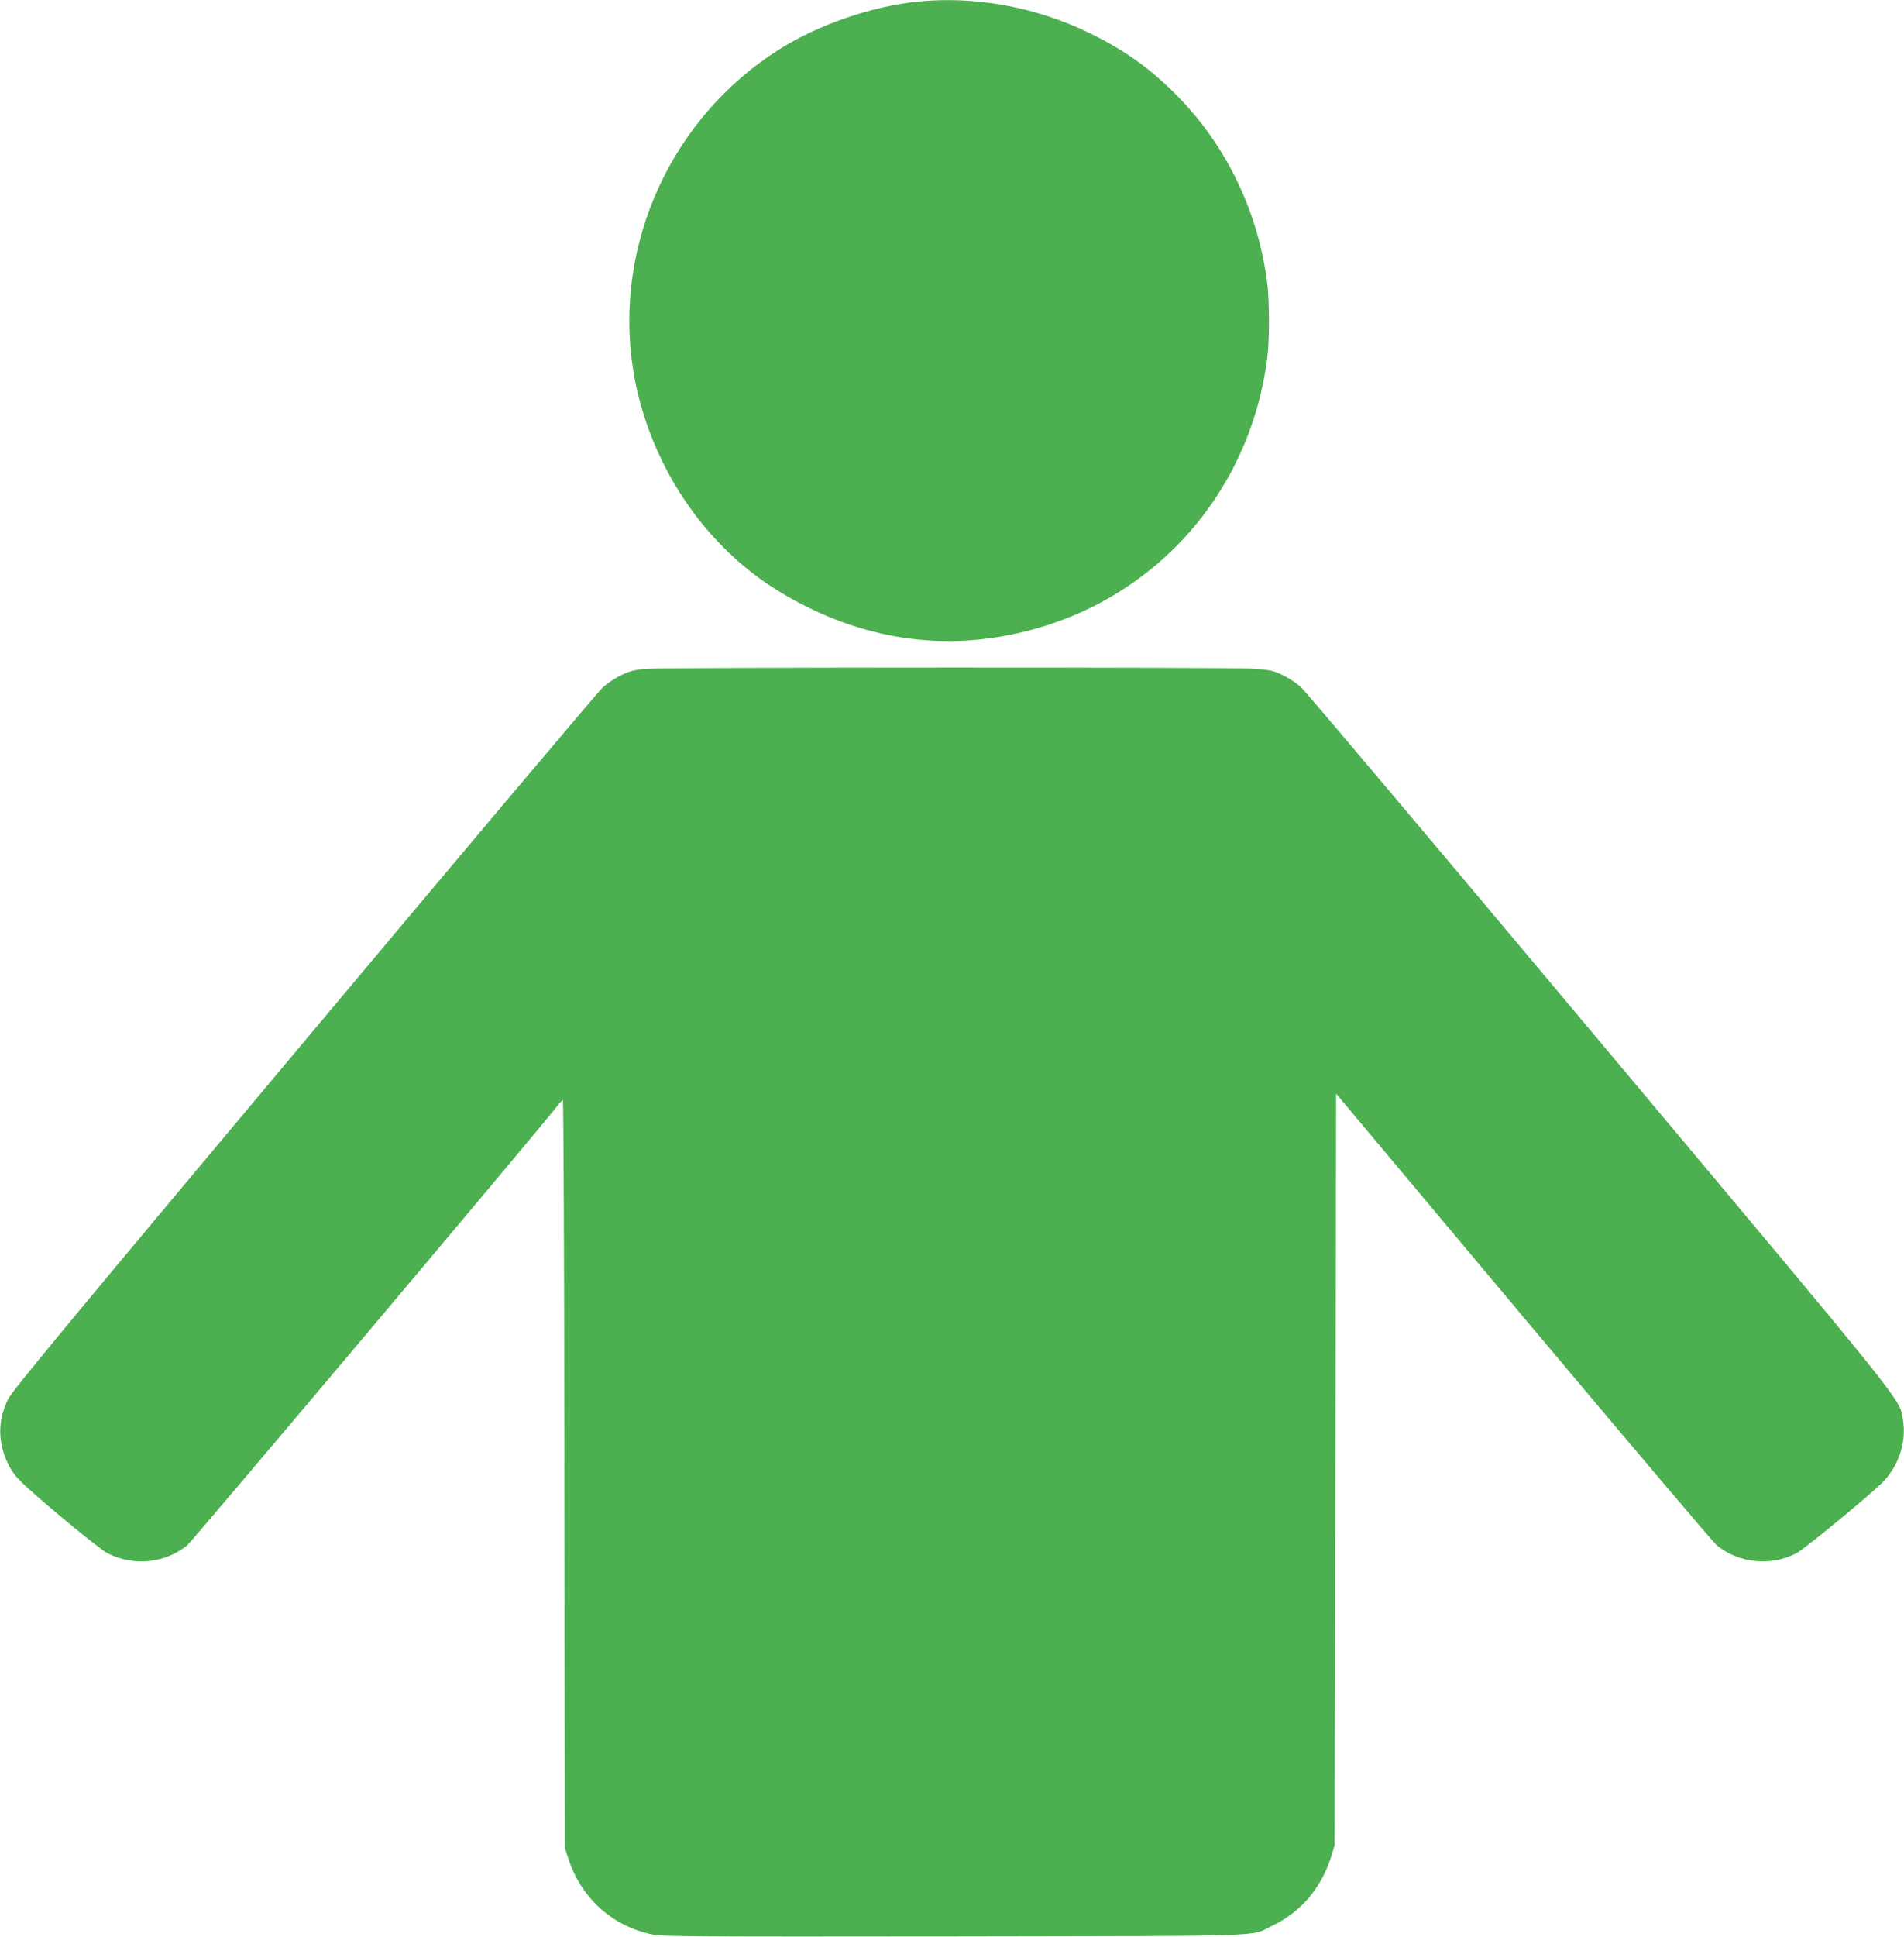
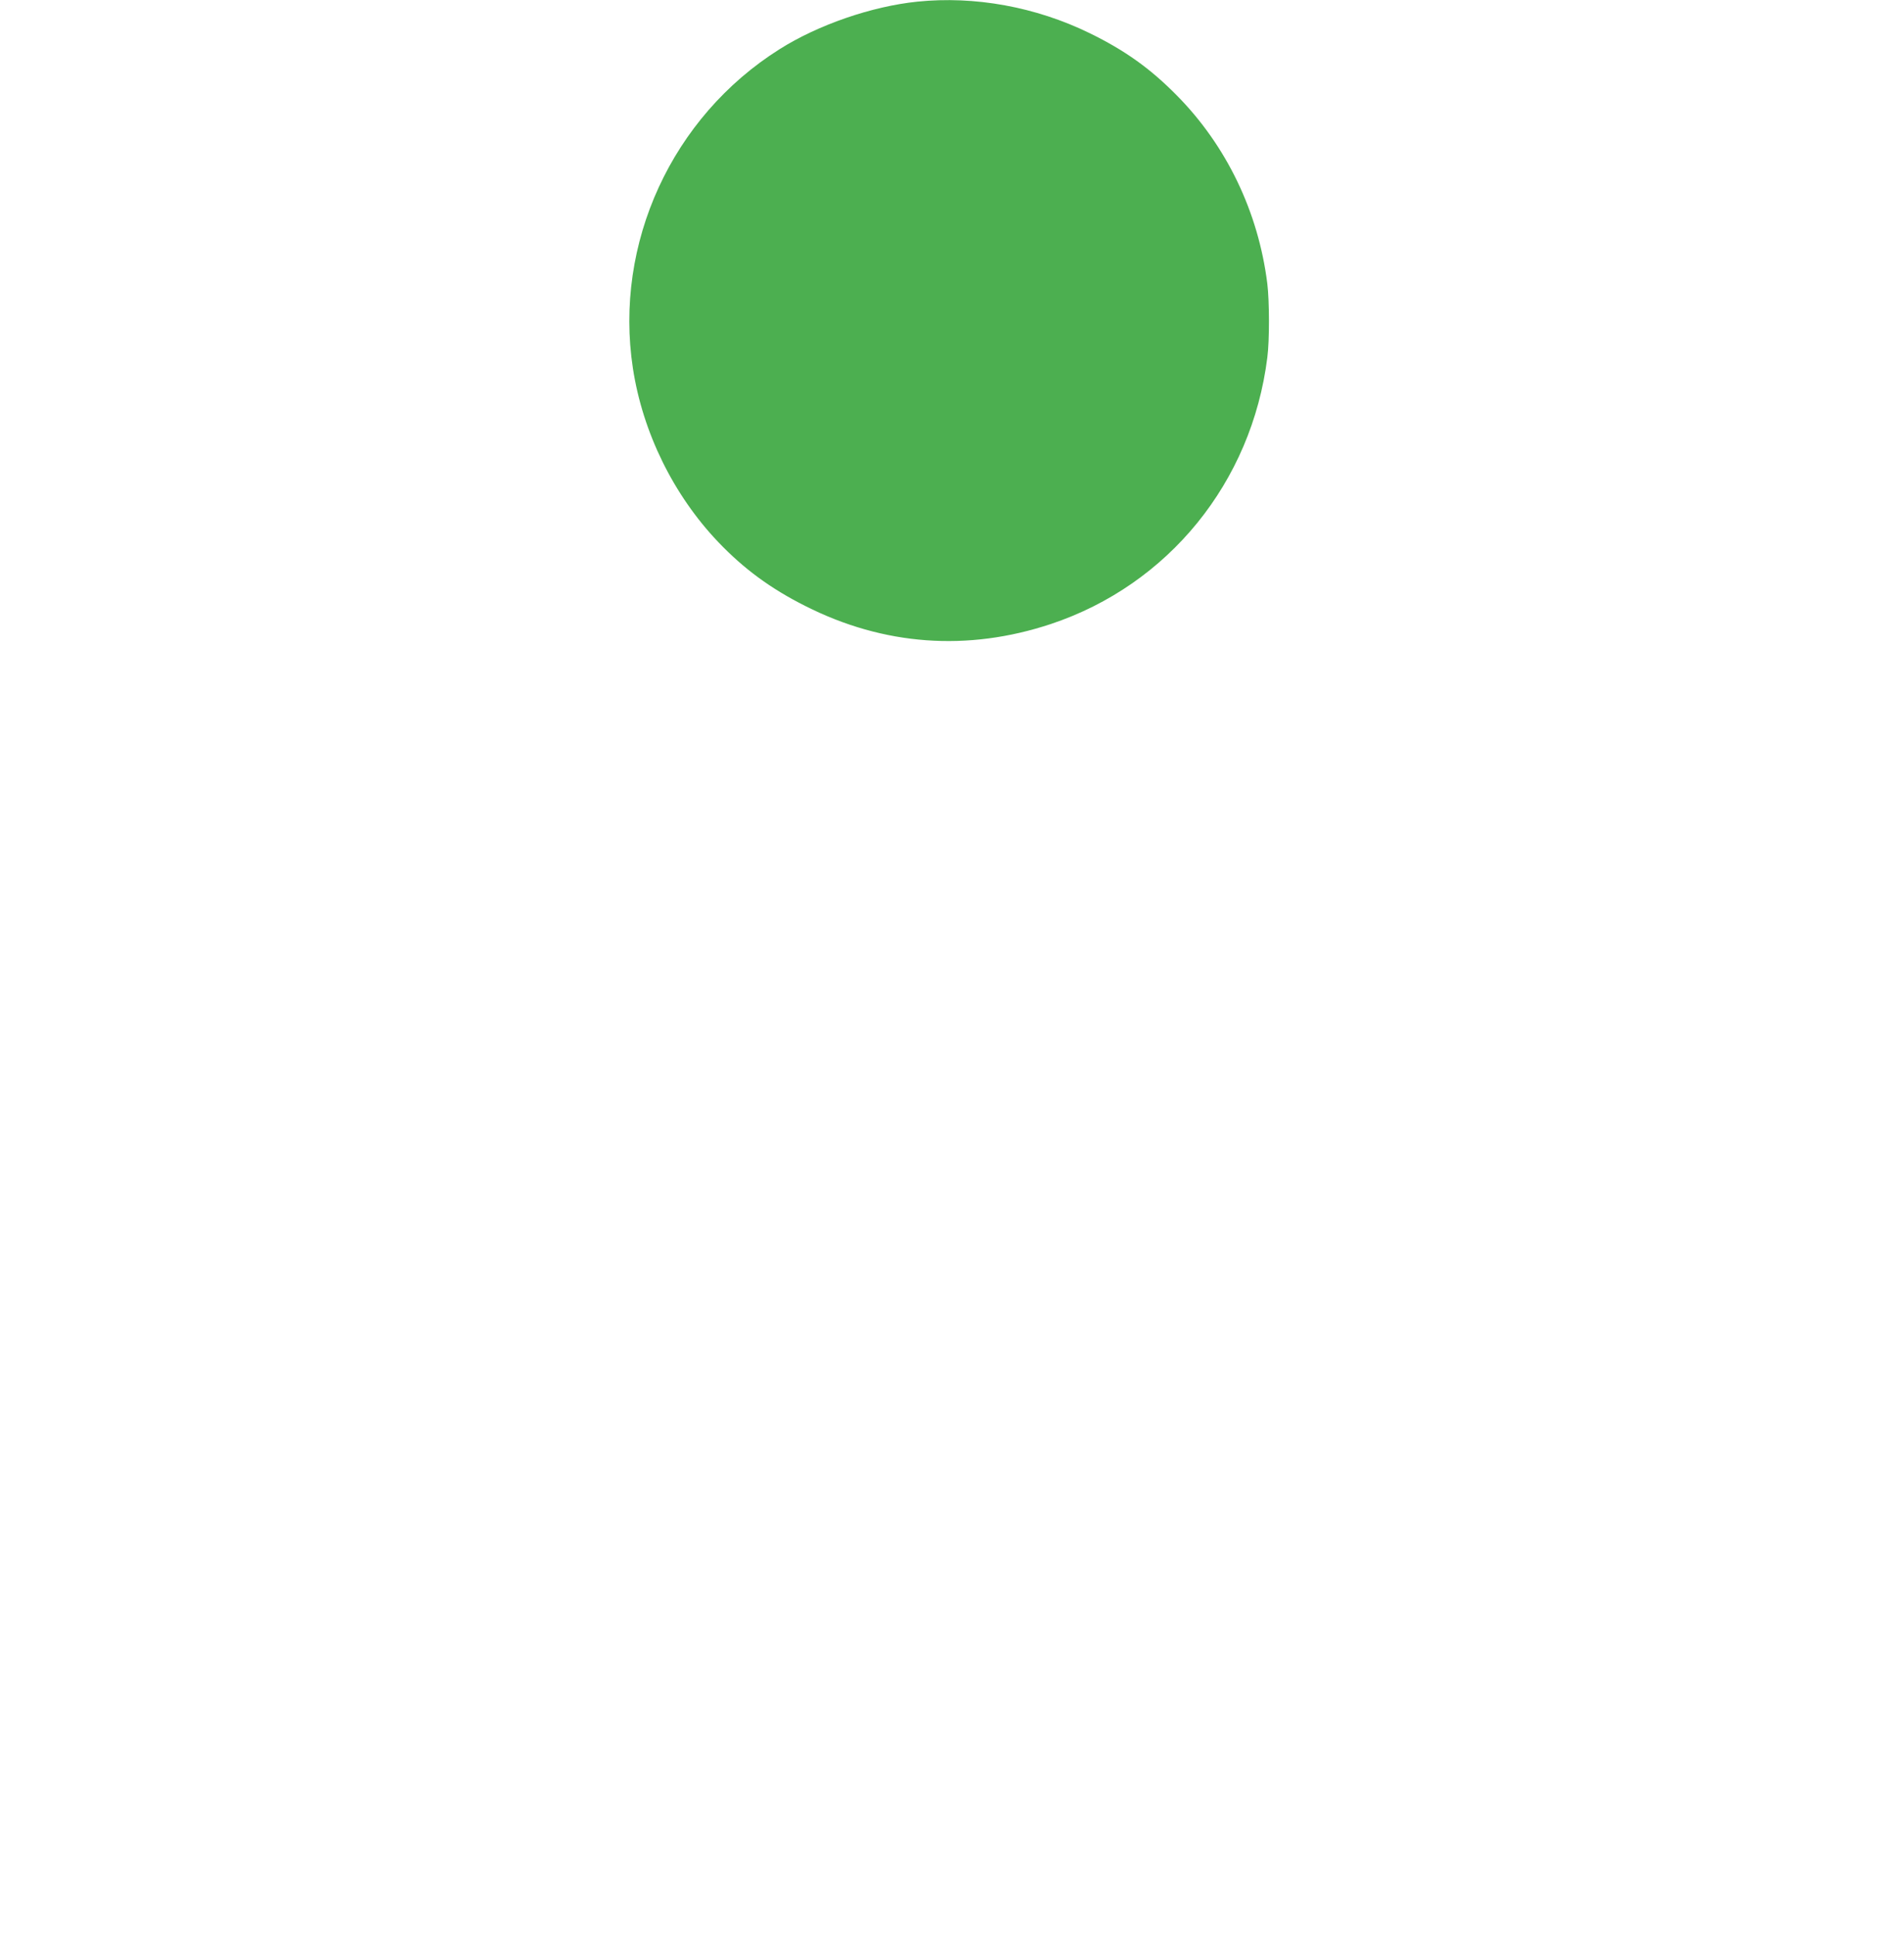
<svg xmlns="http://www.w3.org/2000/svg" version="1.0" width="1259pt" height="1280pt" viewBox="0 0 1259 1280" preserveAspectRatio="xMidYMid meet">
  <g transform="translate(0,1280) scale(0.1,-0.1)" fill="#4caf50" stroke="none">
    <path d="M6065 12789 c-301 -31 -655 -153 -910 -314 -712 -448 -1096 -1284 -970 -2109 65 -425 269 -839 565 -1149 168 -176 346 -307 575 -422 518 -262 1073 -302 1624 -119 777 259 1328 937 1431 1761 15 114 14 373 0 488 -59 474 -270 913 -600 1246 -176 178 -342 296 -575 410 -357 174 -760 247 -1140 208z" />
-     <path d="M4283 8380 c-87 -6 -113 -13 -175 -42 -40 -19 -97 -57 -125 -84 -29 -27 -917 -1079 -1973 -2339 -1549 -1847 -1927 -2304 -1956 -2361 -70 -140 -70 -287 0 -430 30 -59 53 -89 124 -153 156 -143 486 -413 534 -437 172 -87 379 -66 526 53 33 27 2346 2771 2452 2910 14 18 28 32 32 33 4 0 9 -1113 10 -2472 l3 -2473 27 -80 c87 -256 292 -437 553 -490 72 -14 271 -15 2000 -13 2133 4 1945 -3 2098 71 190 91 324 249 389 457 l23 75 5 2484 5 2483 1237 -1475 c681 -811 1257 -1491 1280 -1510 147 -119 354 -140 526 -53 49 25 464 366 565 464 111 108 165 271 140 419 -25 144 59 39 -2003 2498 -1056 1260 -1944 2312 -1973 2339 -28 27 -85 65 -125 84 -67 32 -82 35 -210 43 -166 10 -3845 9 -3989 -1z" />
  </g>
</svg>